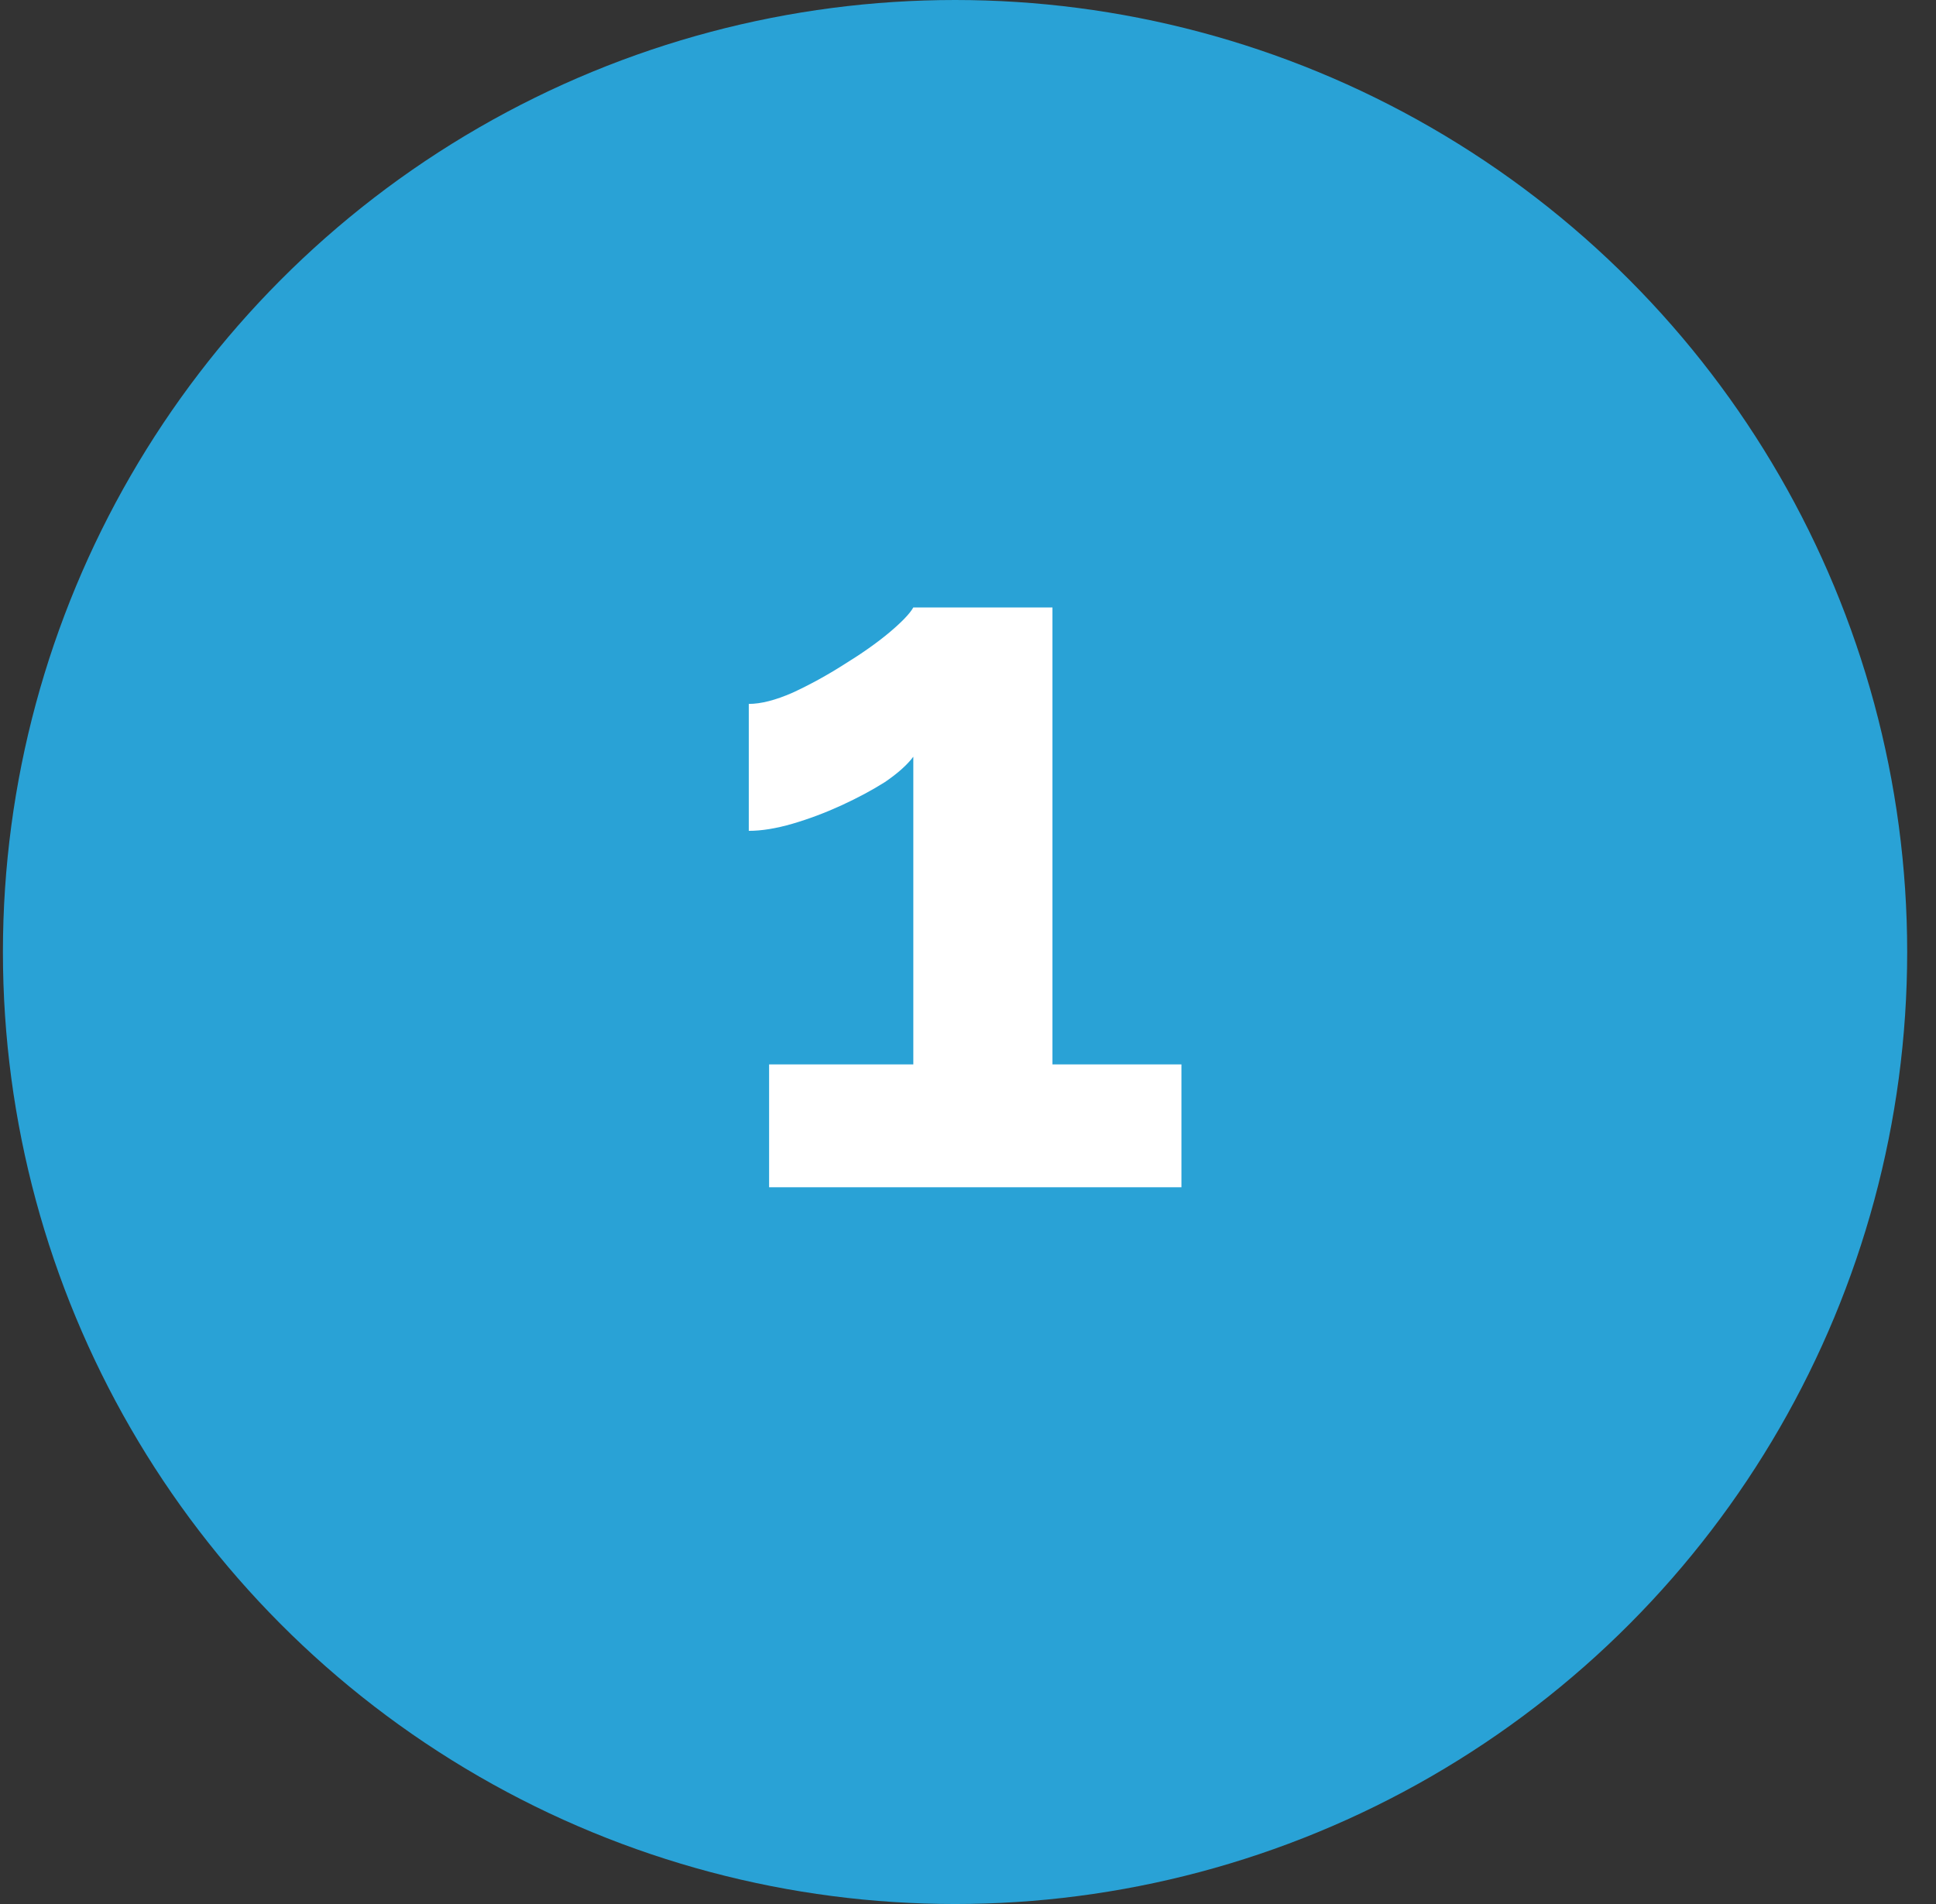
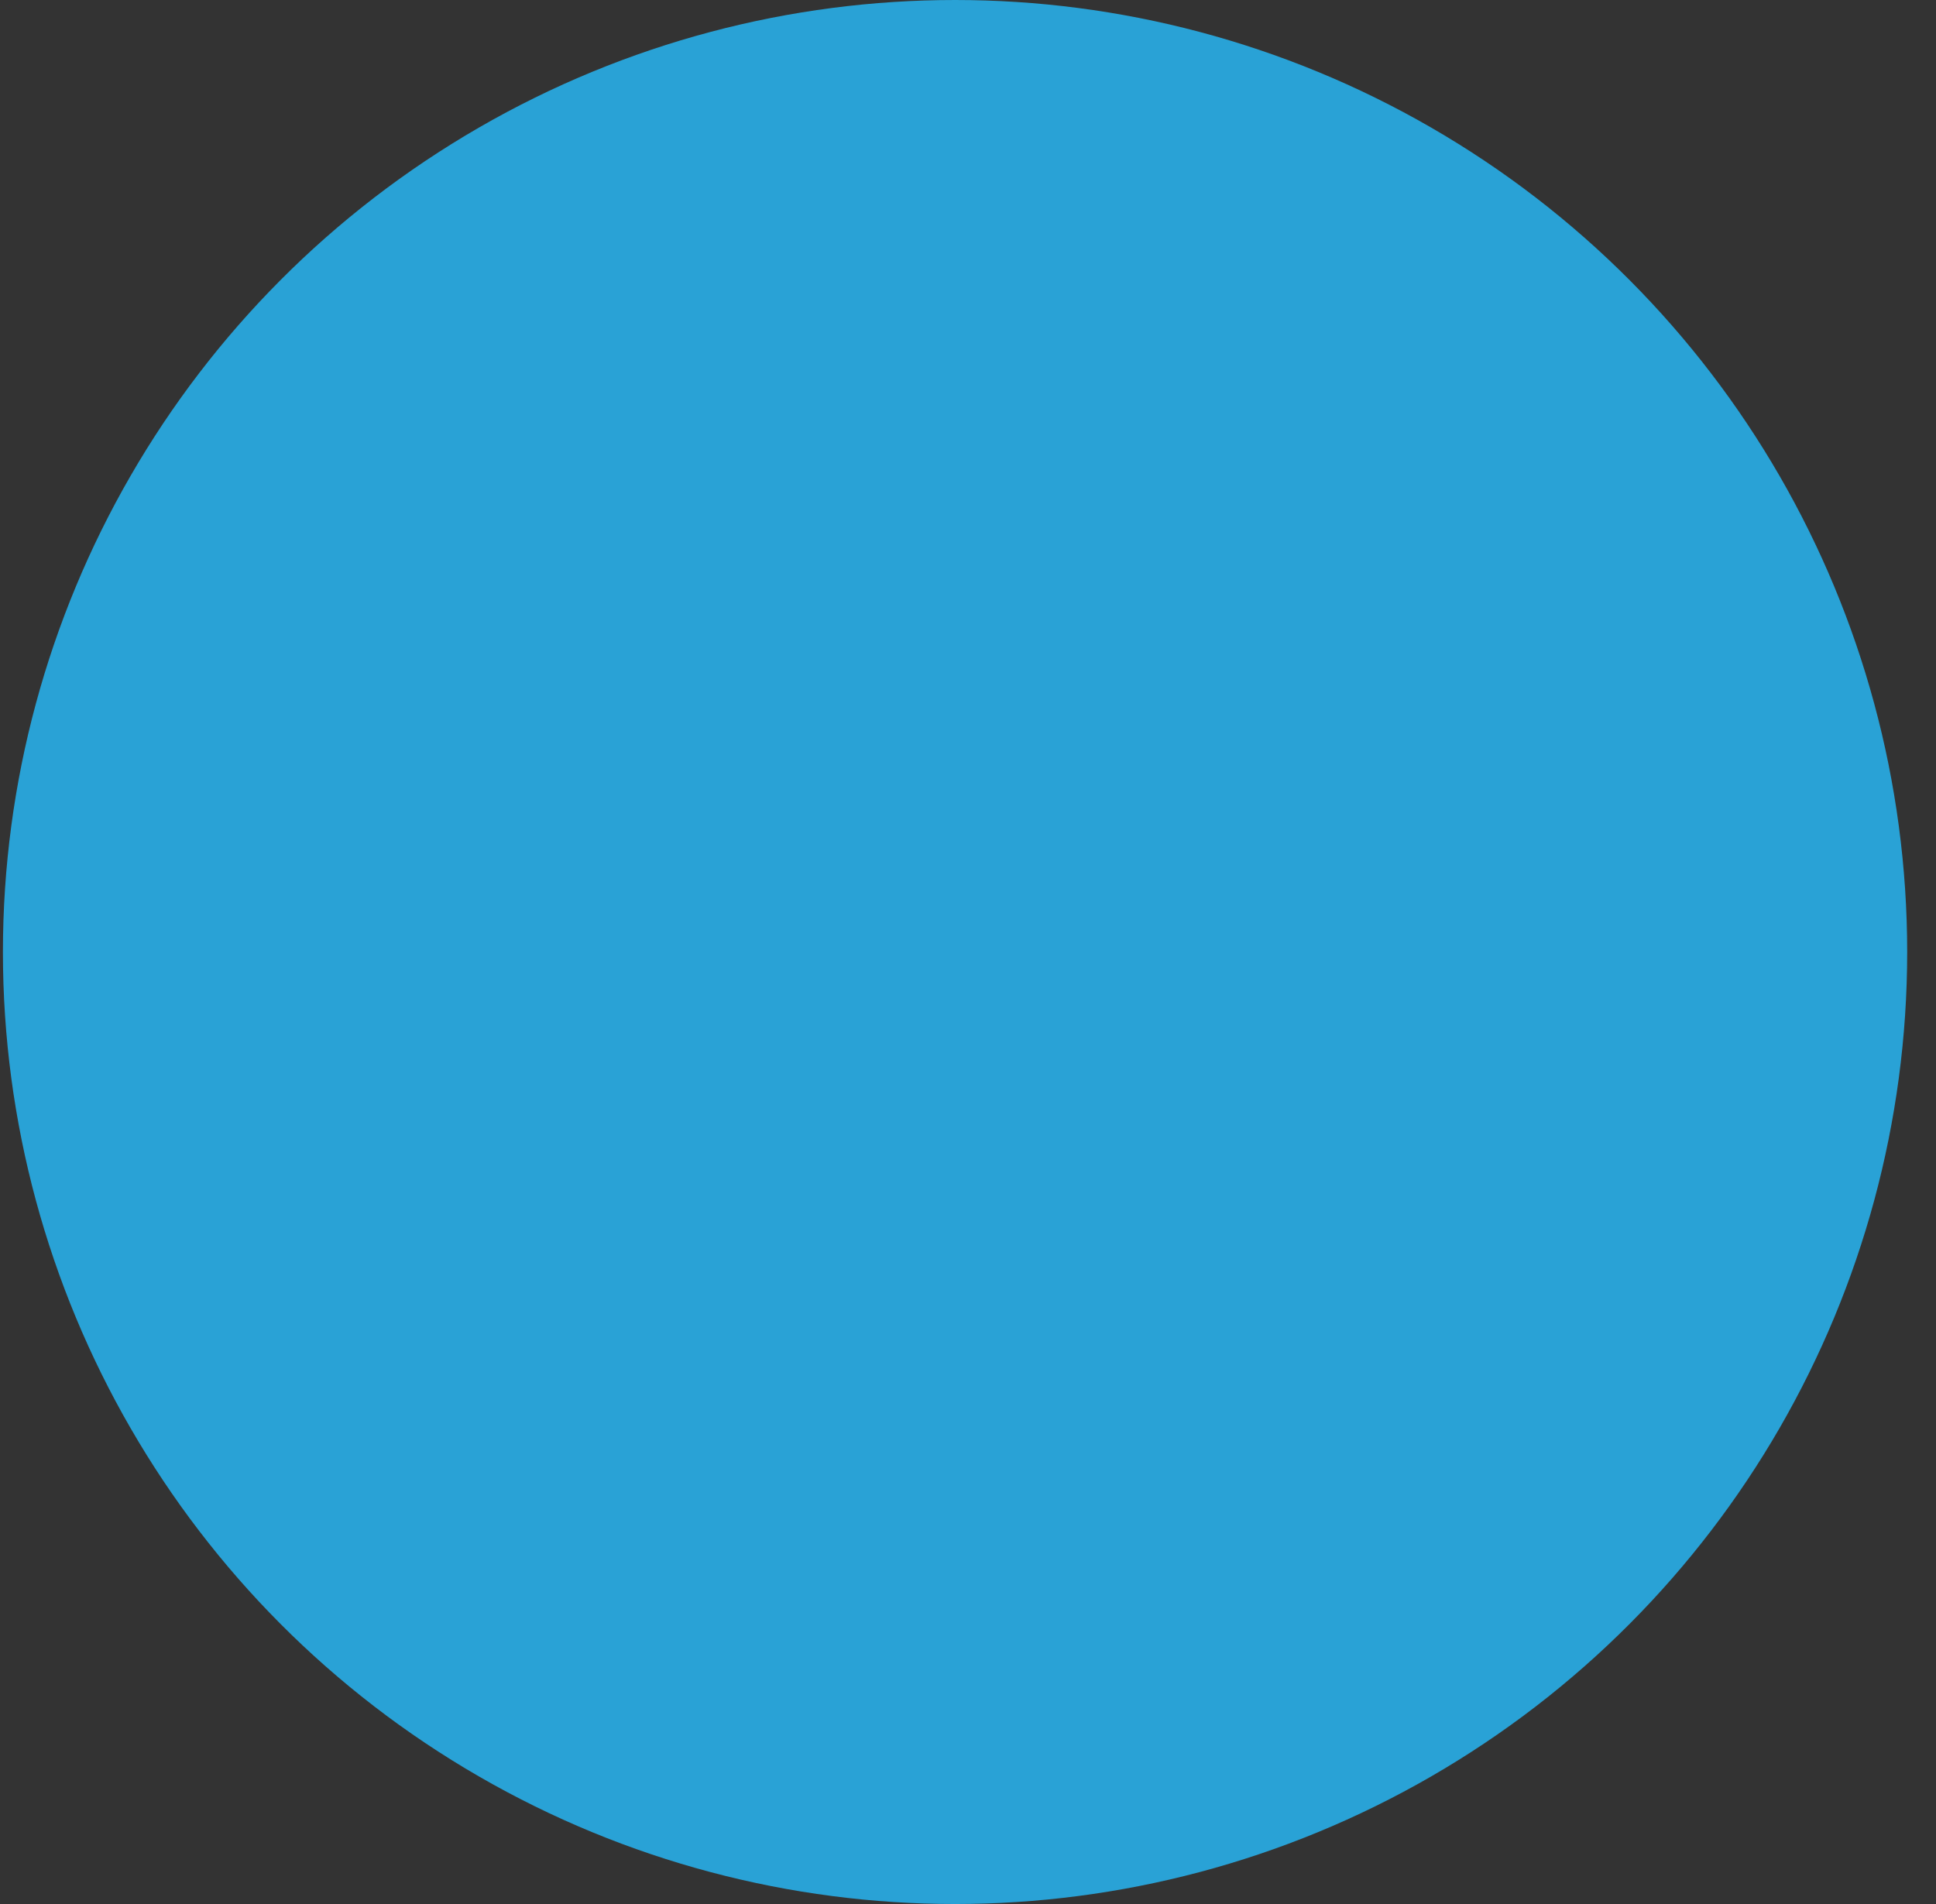
<svg xmlns="http://www.w3.org/2000/svg" width="61" height="60" viewBox="0 0 61 60" fill="none">
  <rect x="0" y="0" width="61" height="60" fill="#333333" stroke="none" />
  <circle cx="30.092" cy="30" r="30" fill="#29A2D6" />
-   <path d="M37.225 33.542V37.414H24.233V33.542H28.777V23.846C28.585 24.102 28.287 24.369 27.881 24.646C27.476 24.902 27.017 25.147 26.506 25.382C25.994 25.616 25.482 25.808 24.97 25.958C24.457 26.107 23.999 26.182 23.593 26.182V22.182C23.977 22.182 24.436 22.064 24.97 21.83C25.524 21.574 26.068 21.275 26.602 20.934C27.156 20.593 27.625 20.262 28.009 19.942C28.415 19.601 28.671 19.334 28.777 19.142H33.161V33.542H37.225Z" fill="white" />
</svg>